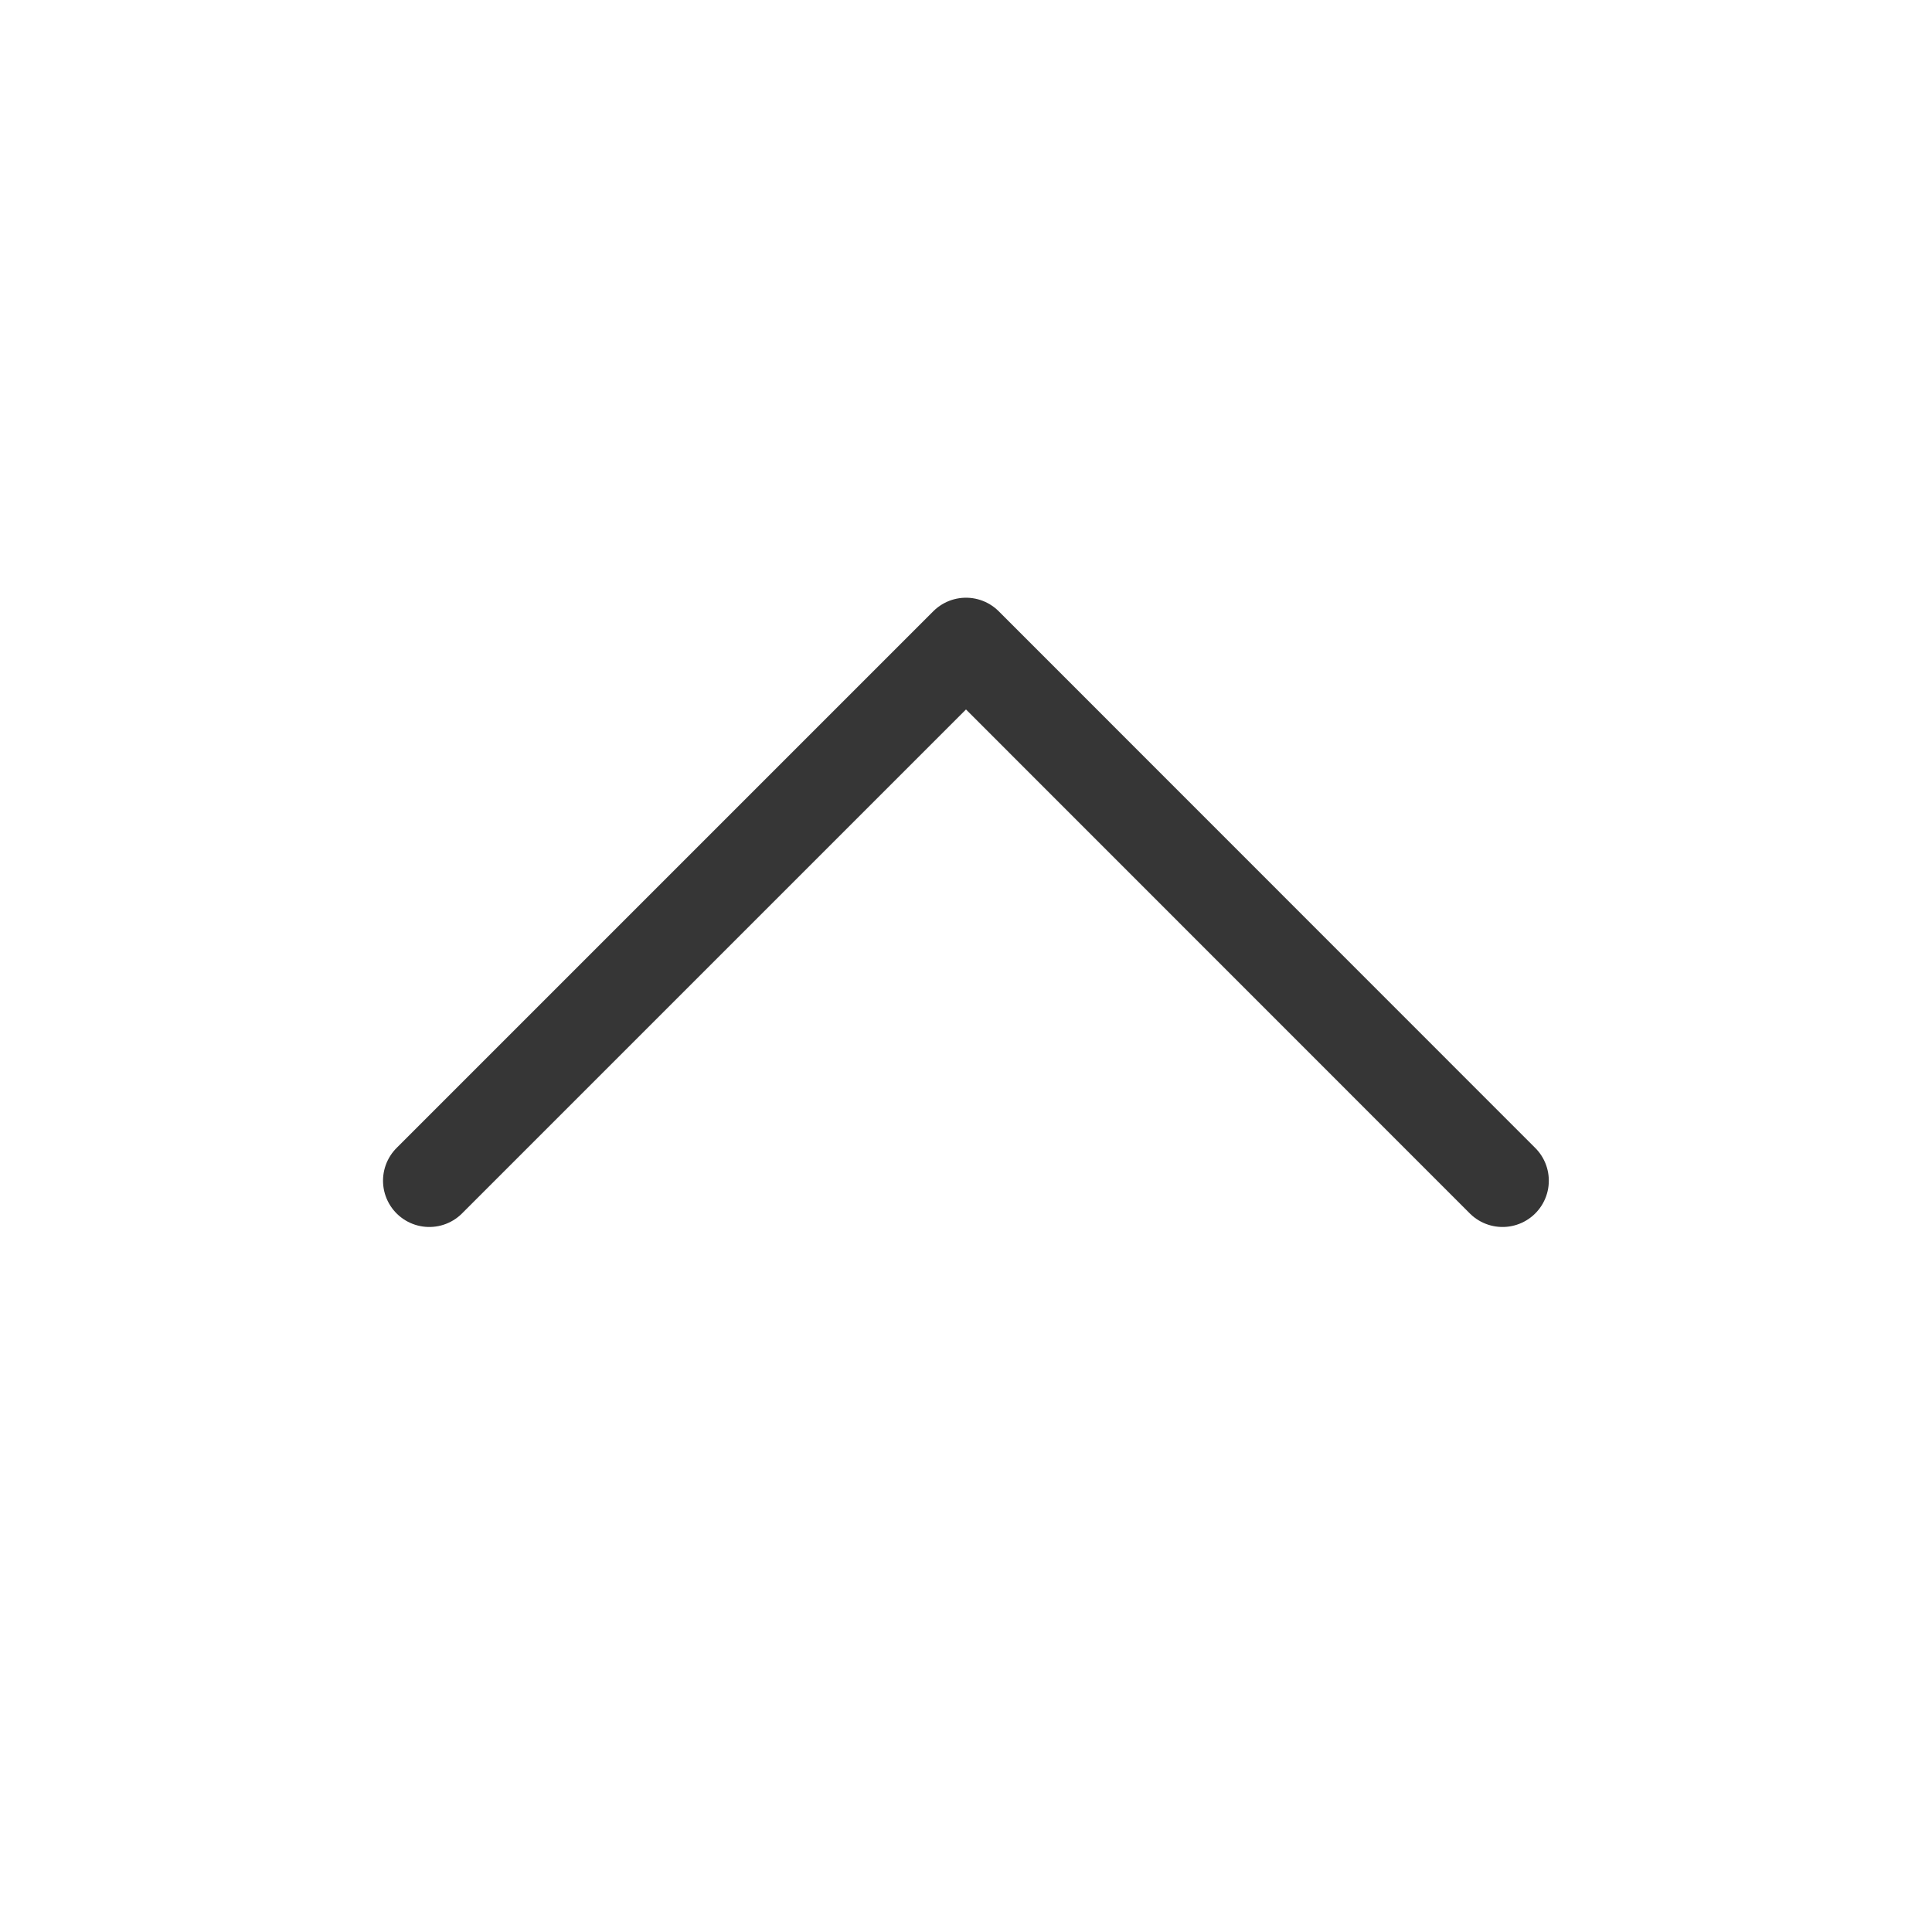
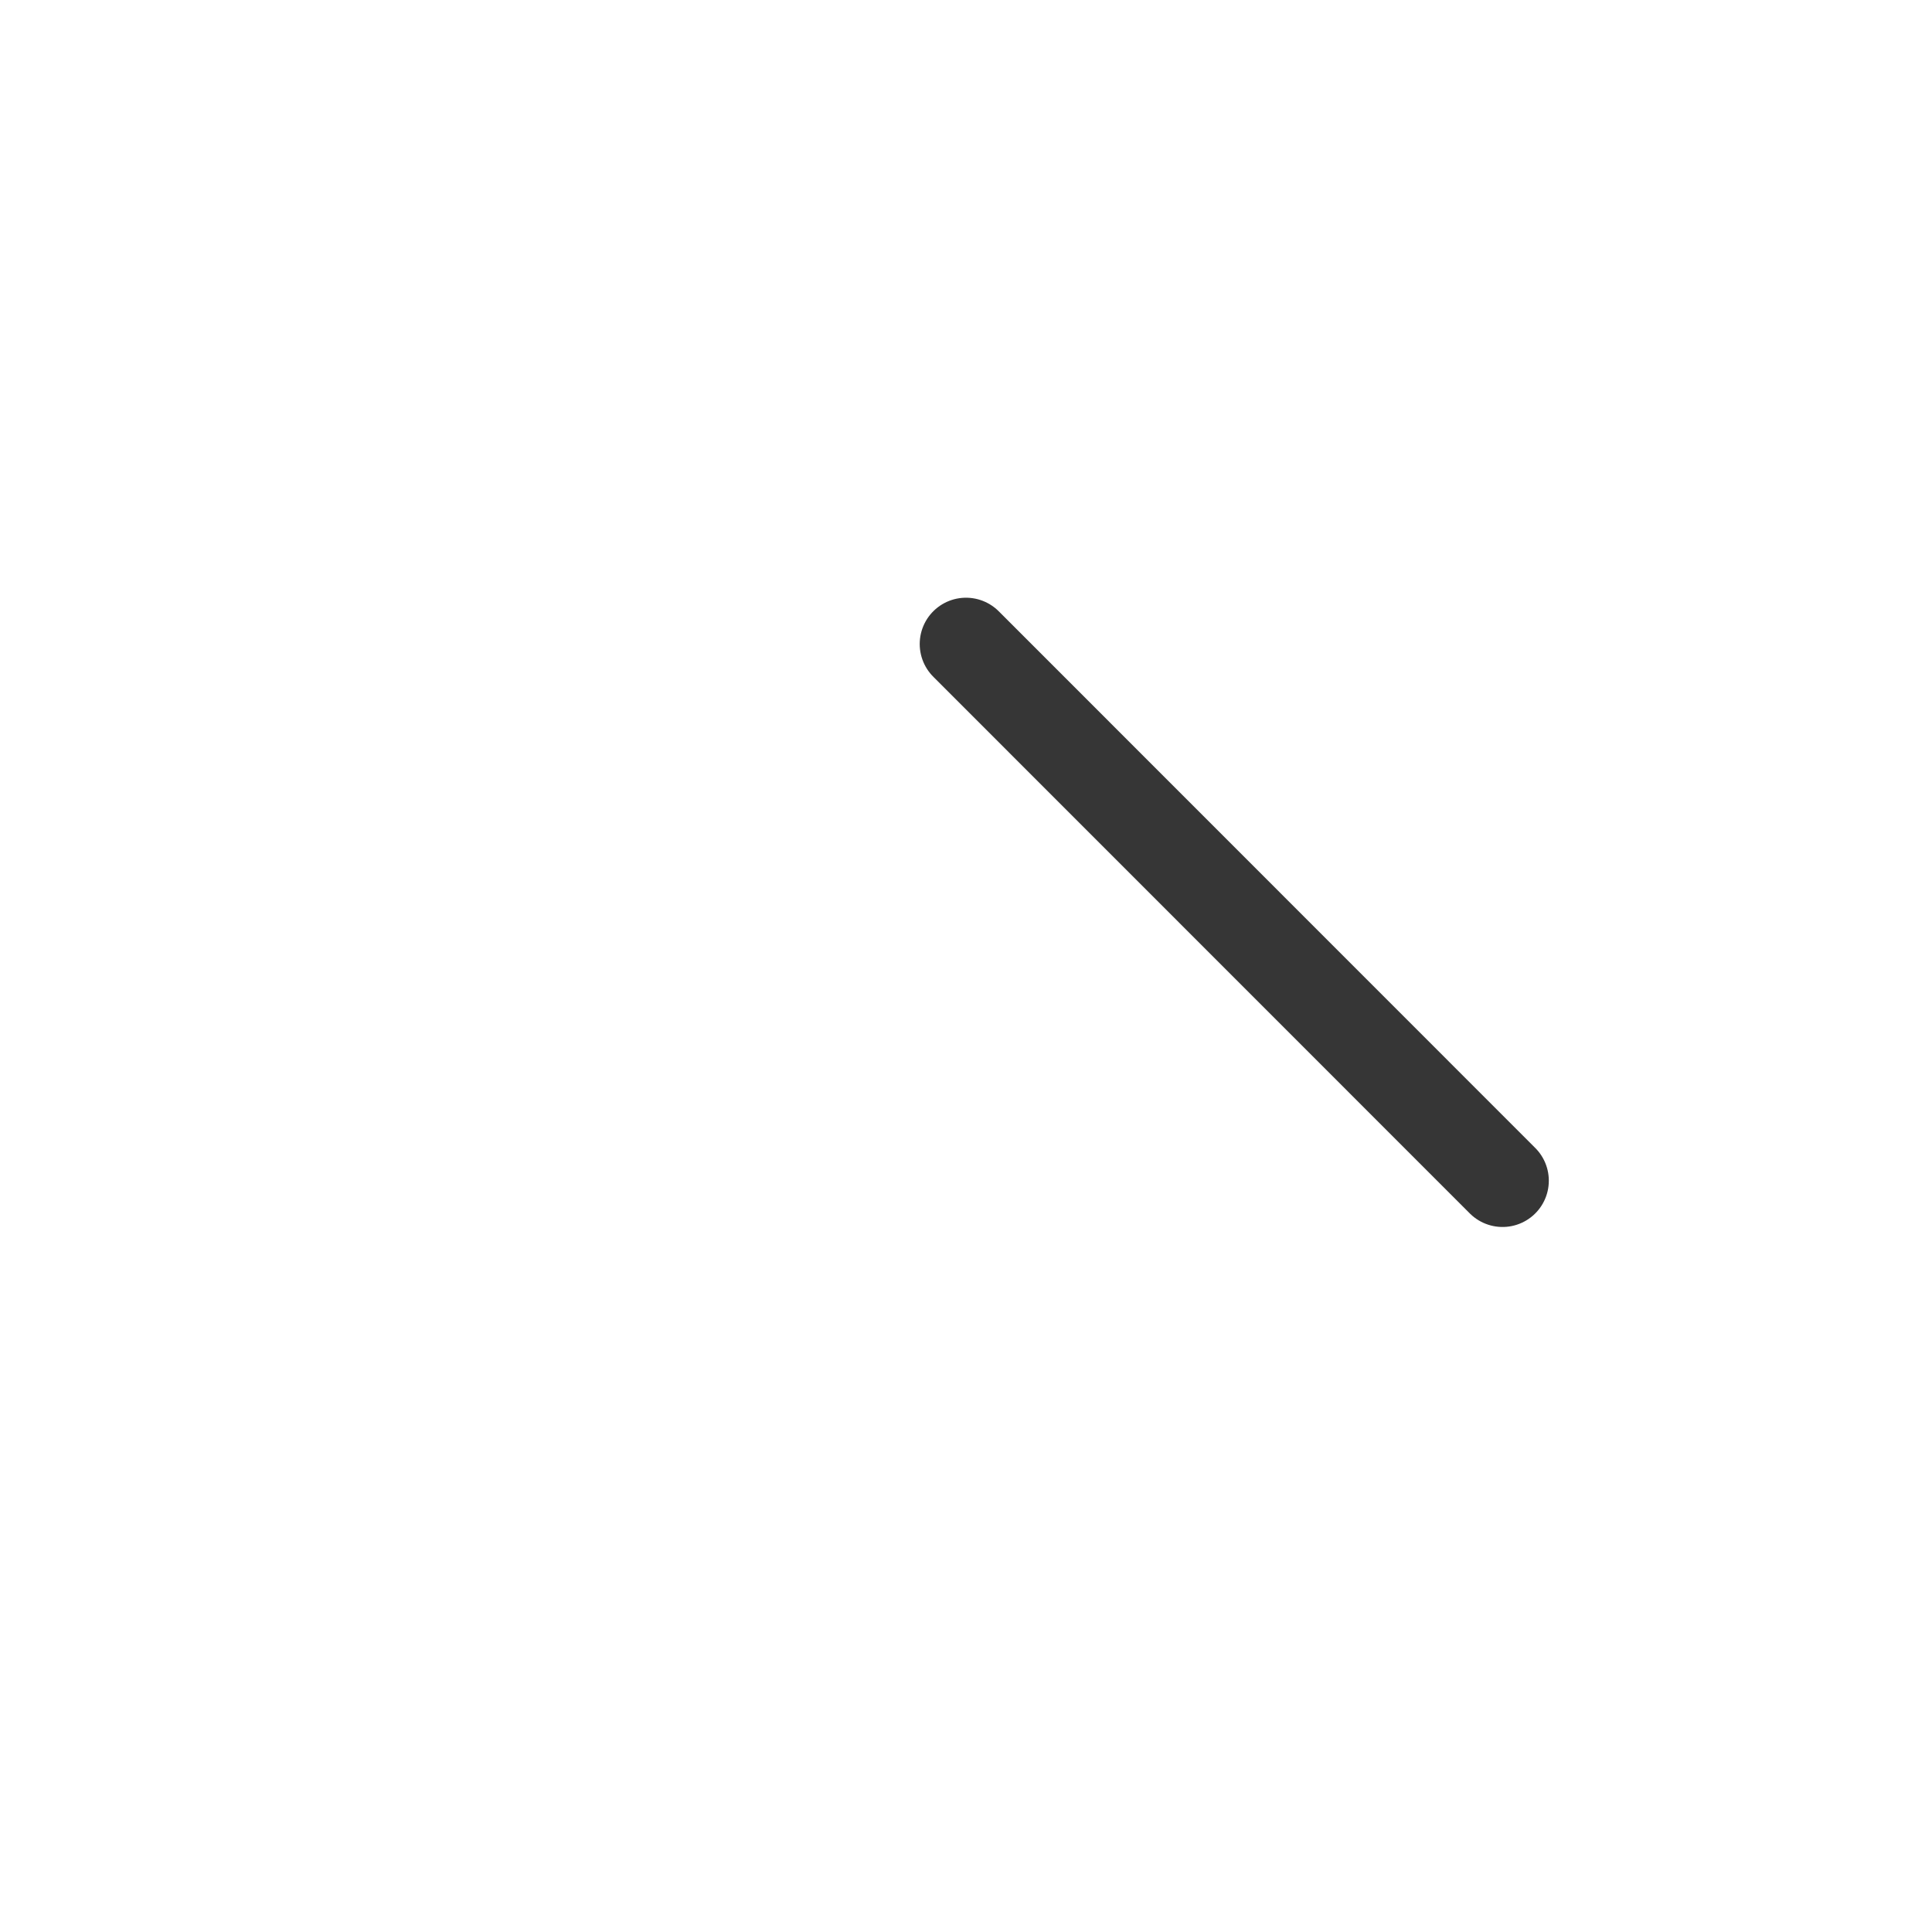
<svg xmlns="http://www.w3.org/2000/svg" width="24" height="24" viewBox="0 0 24 24" fill="none">
-   <path d="M18.665 14.667L12 8l-6.667 6.667" stroke="#363636" stroke-width="1.15" stroke-linecap="round" stroke-linejoin="round" />
+   <path d="M18.665 14.667L12 8" stroke="#363636" stroke-width="1.15" stroke-linecap="round" stroke-linejoin="round" />
</svg>